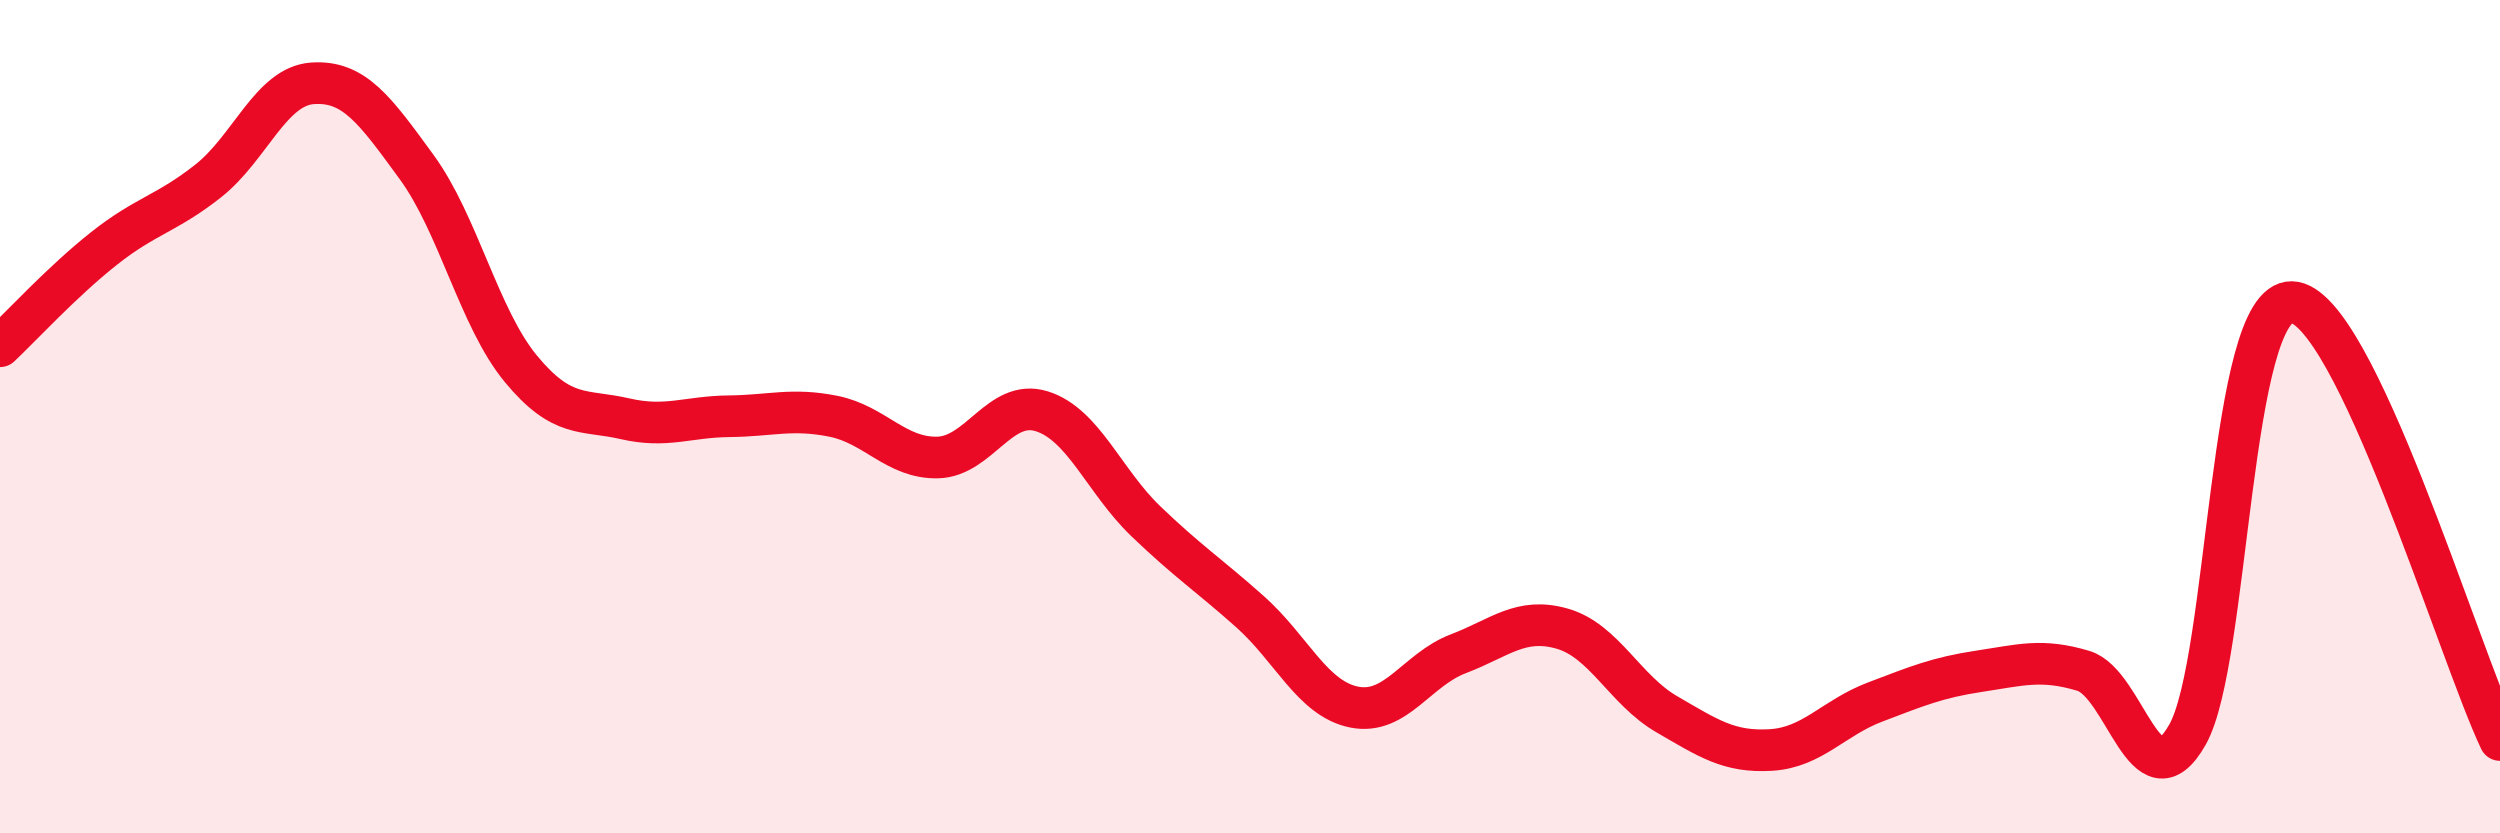
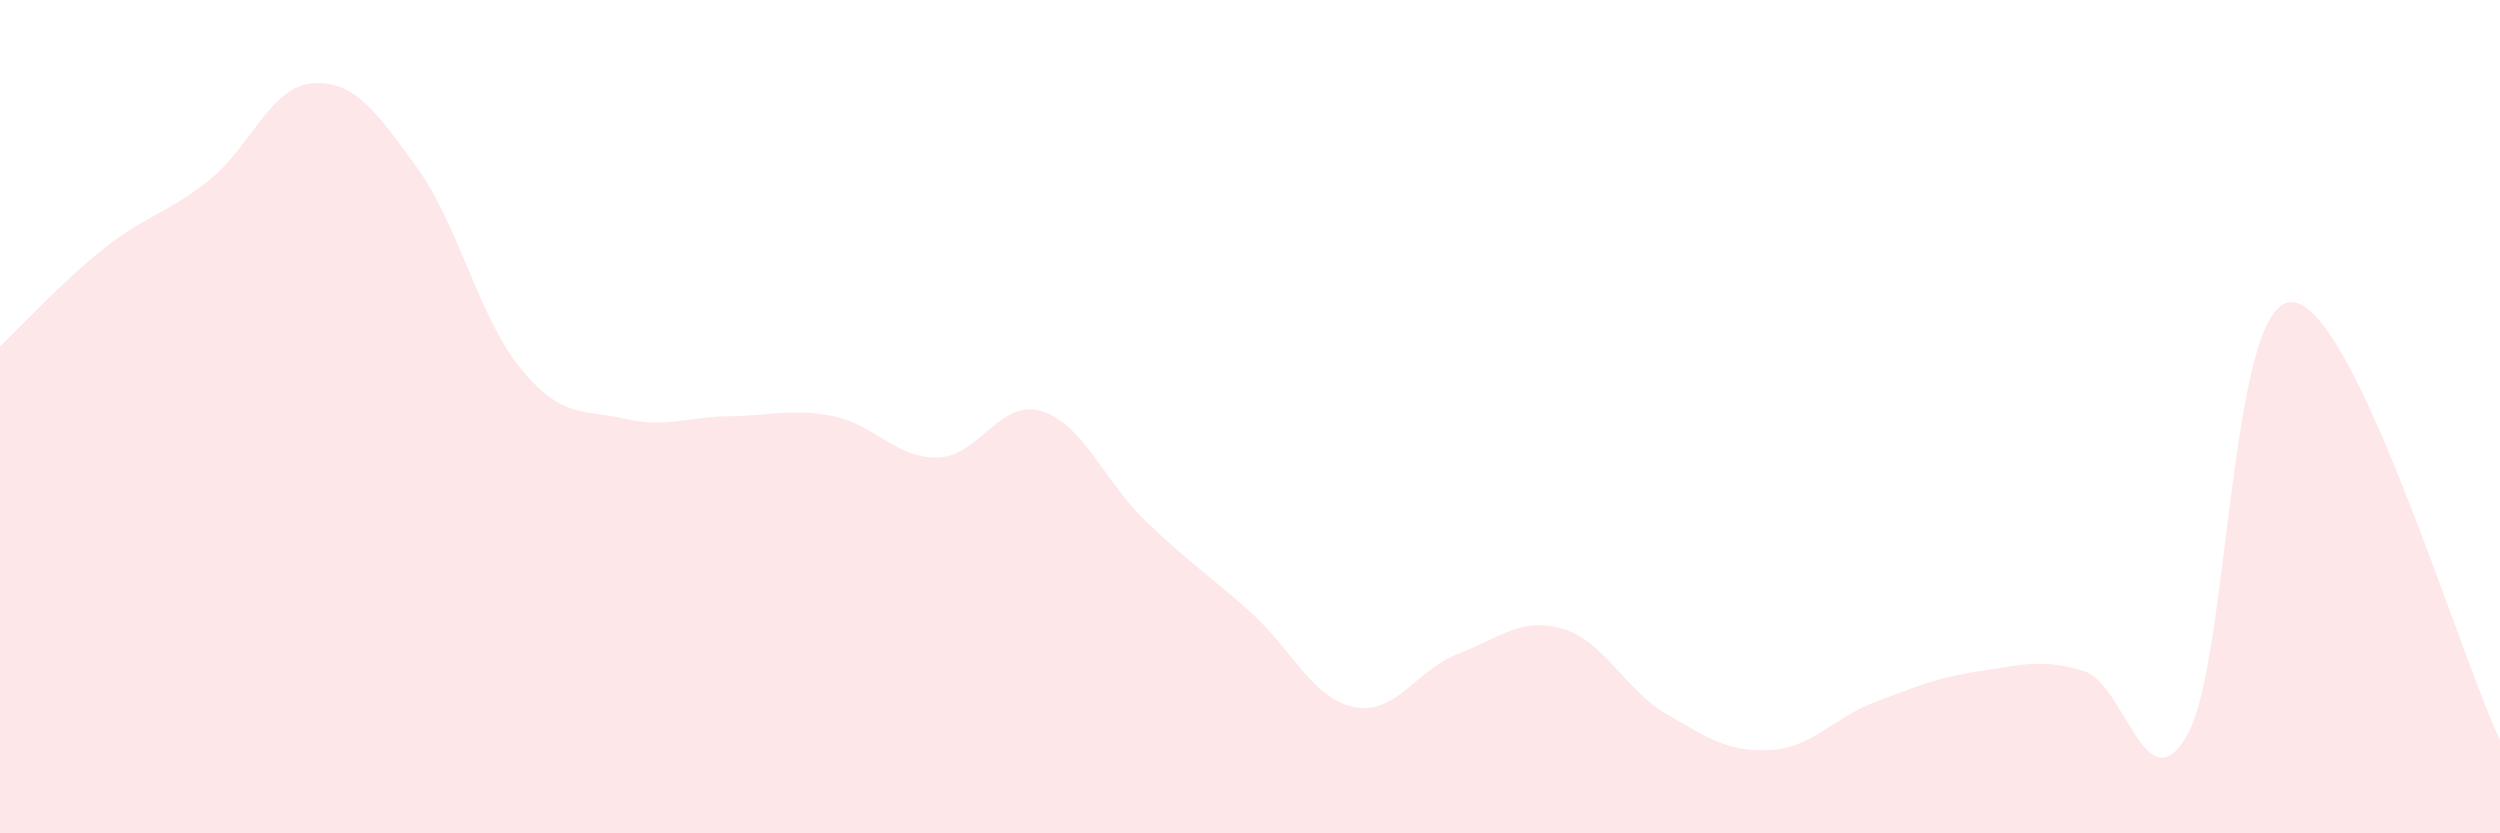
<svg xmlns="http://www.w3.org/2000/svg" width="60" height="20" viewBox="0 0 60 20">
  <path d="M 0,8.31 C 0.5,7.84 1.5,6.75 2.5,5.96 C 3.5,5.17 4,5.13 5,4.34 C 6,3.55 6.5,2.07 7.5,2 C 8.5,1.93 9,2.64 10,4.01 C 11,5.38 11.5,7.64 12.5,8.85 C 13.5,10.06 14,9.82 15,10.05 C 16,10.28 16.5,10 17.5,9.99 C 18.5,9.98 19,9.79 20,9.99 C 21,10.19 21.5,11 22.5,10.98 C 23.5,10.96 24,9.56 25,9.87 C 26,10.18 26.5,11.55 27.5,12.51 C 28.5,13.47 29,13.79 30,14.68 C 31,15.57 31.5,16.77 32.5,16.97 C 33.5,17.17 34,16.07 35,15.69 C 36,15.31 36.5,14.8 37.5,15.09 C 38.5,15.38 39,16.56 40,17.14 C 41,17.72 41.5,18.06 42.5,18 C 43.5,17.94 44,17.23 45,16.85 C 46,16.47 46.5,16.26 47.5,16.11 C 48.5,15.96 49,15.8 50,16.1 C 51,16.4 51.5,19.4 52.5,17.63 C 53.5,15.86 53.5,7.22 55,7.25 C 56.5,7.28 59,15.66 60,17.76L60 20L0 20Z" fill="#EB0A25" opacity="0.1" stroke-linecap="round" stroke-linejoin="round" />
-   <path d="M 0,8.31 C 0.5,7.84 1.5,6.75 2.5,5.96 C 3.5,5.17 4,5.13 5,4.34 C 6,3.55 6.5,2.07 7.5,2 C 8.5,1.93 9,2.64 10,4.01 C 11,5.38 11.5,7.64 12.5,8.85 C 13.5,10.06 14,9.82 15,10.05 C 16,10.28 16.5,10 17.5,9.99 C 18.5,9.98 19,9.79 20,9.99 C 21,10.19 21.5,11 22.5,10.98 C 23.5,10.96 24,9.56 25,9.87 C 26,10.18 26.5,11.55 27.5,12.51 C 28.5,13.47 29,13.79 30,14.68 C 31,15.57 31.5,16.77 32.5,16.97 C 33.5,17.17 34,16.07 35,15.69 C 36,15.31 36.5,14.8 37.5,15.09 C 38.5,15.38 39,16.56 40,17.14 C 41,17.72 41.5,18.06 42.5,18 C 43.5,17.94 44,17.23 45,16.85 C 46,16.47 46.5,16.26 47.5,16.11 C 48.5,15.96 49,15.8 50,16.1 C 51,16.4 51.5,19.4 52.5,17.63 C 53.5,15.86 53.5,7.22 55,7.25 C 56.5,7.28 59,15.66 60,17.76" stroke="#EB0A25" stroke-width="1" fill="none" stroke-linecap="round" stroke-linejoin="round" />
</svg>